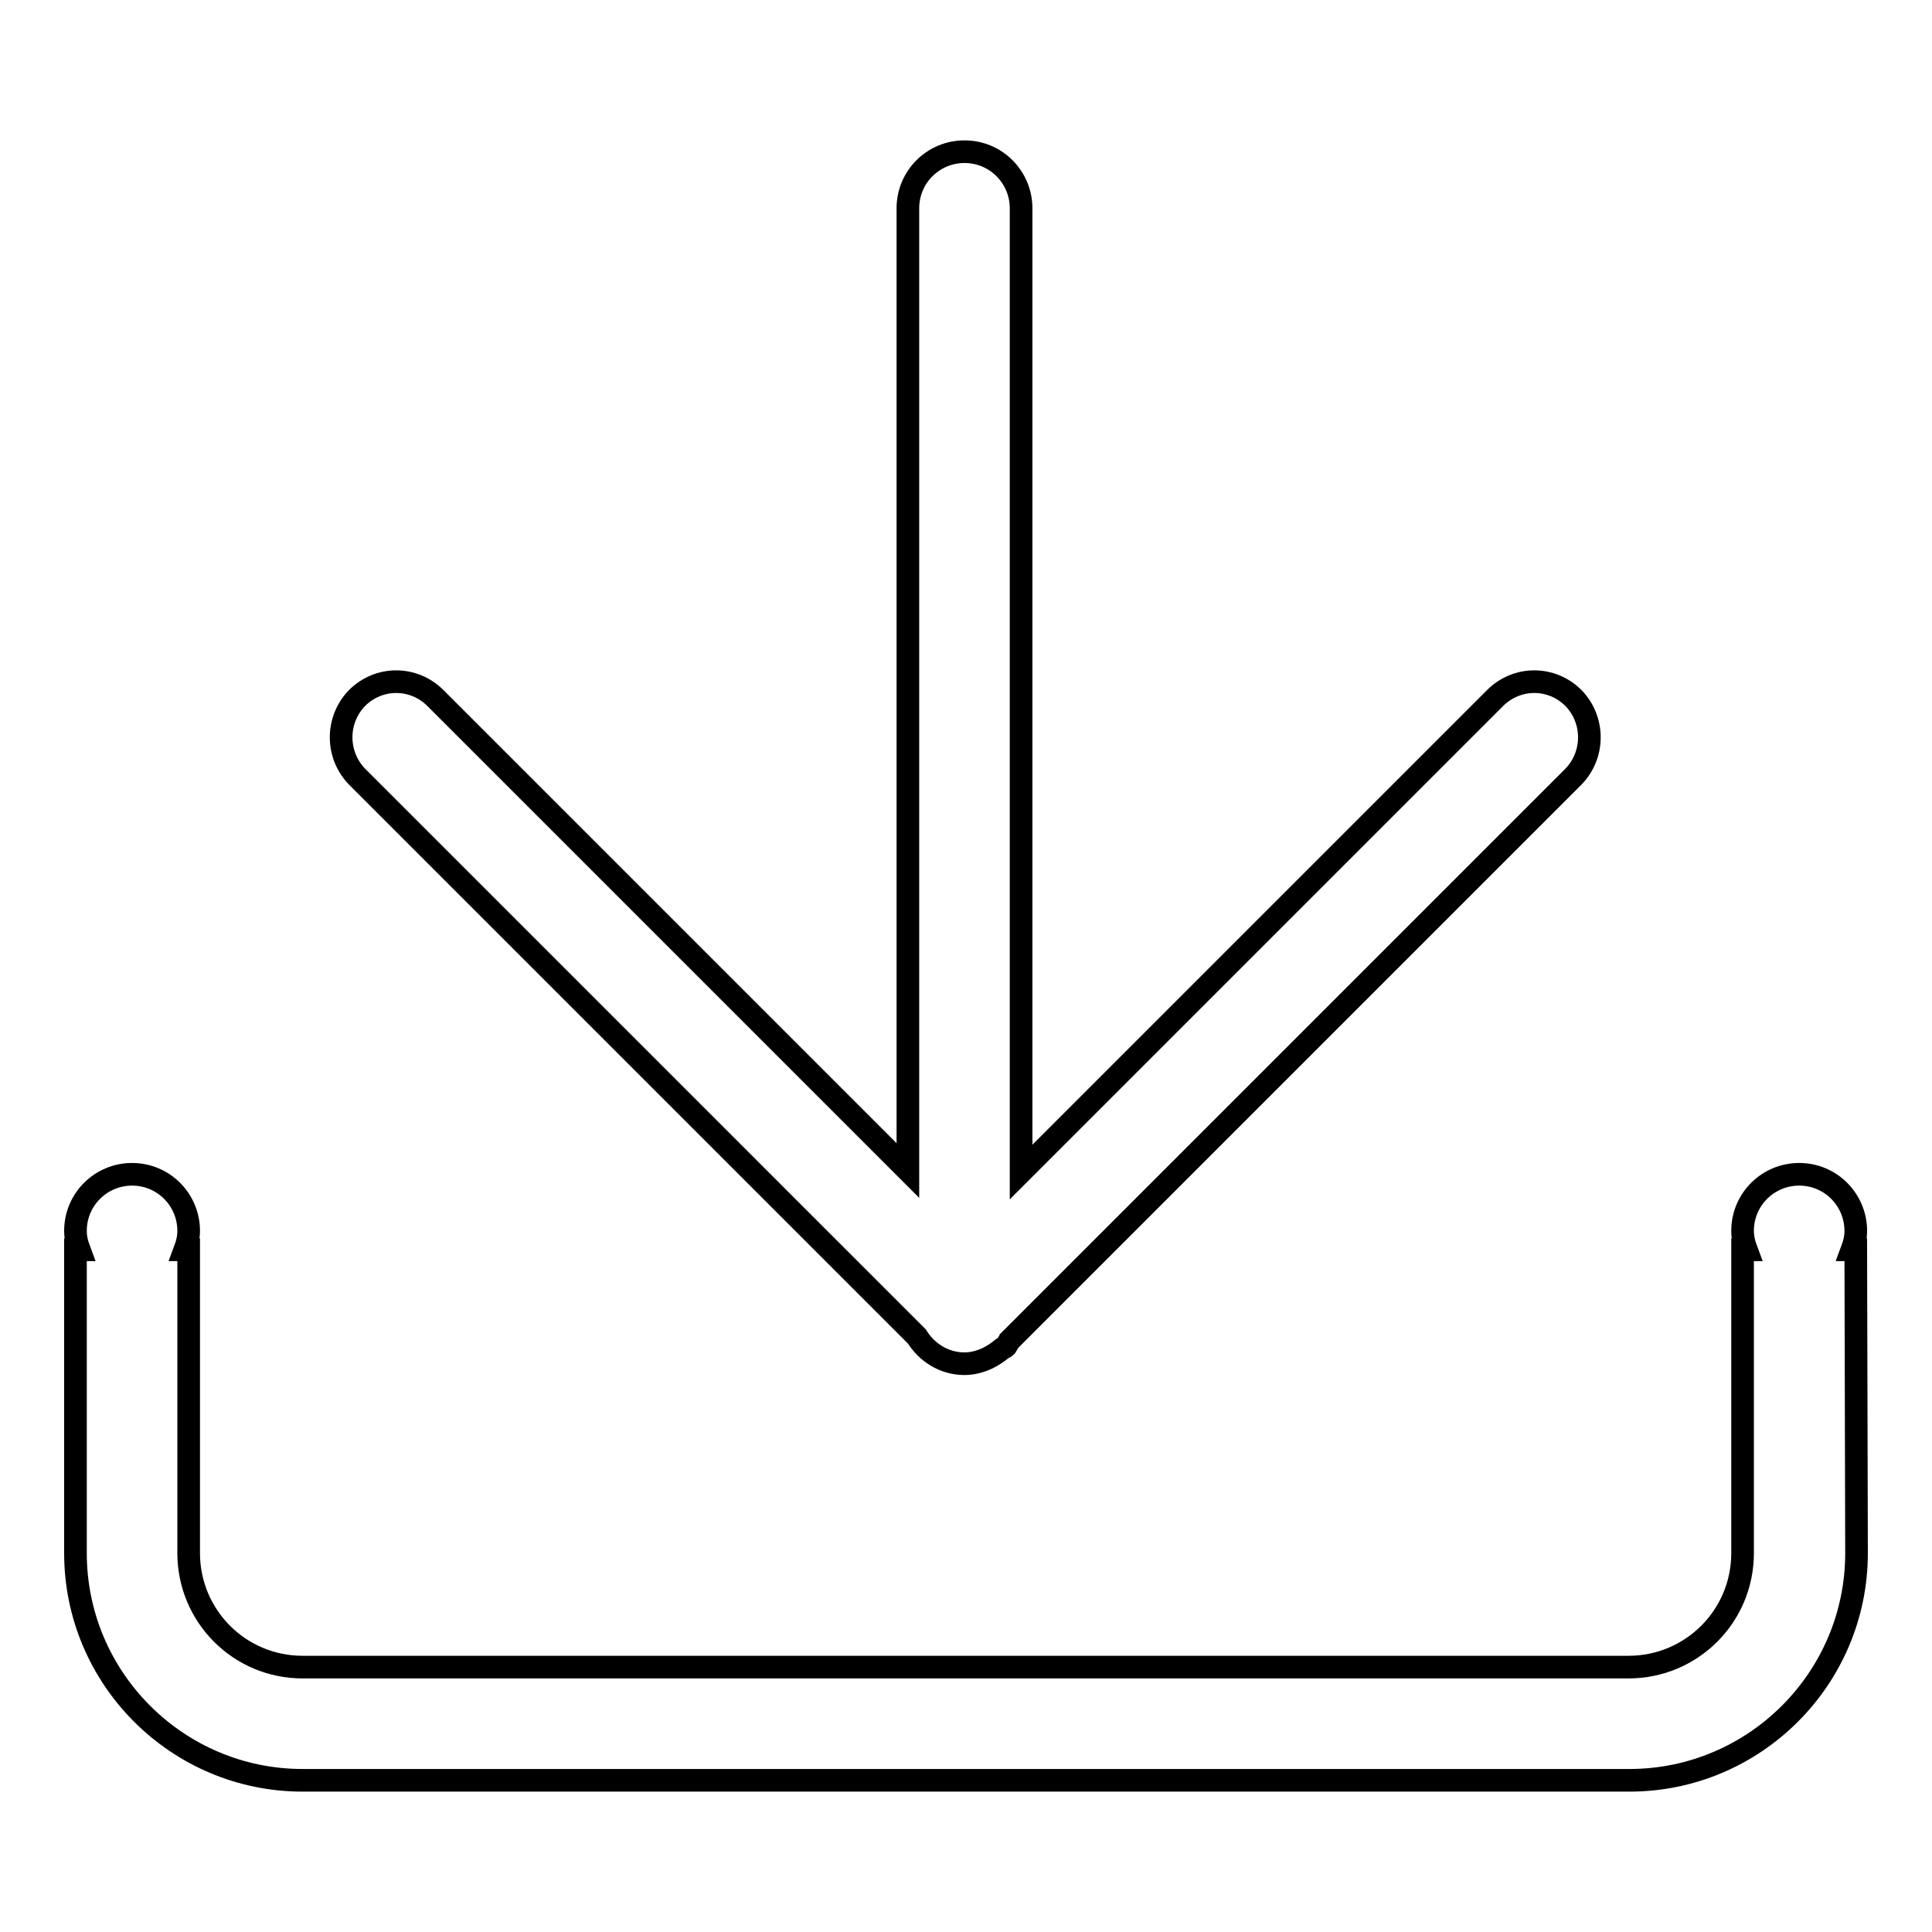
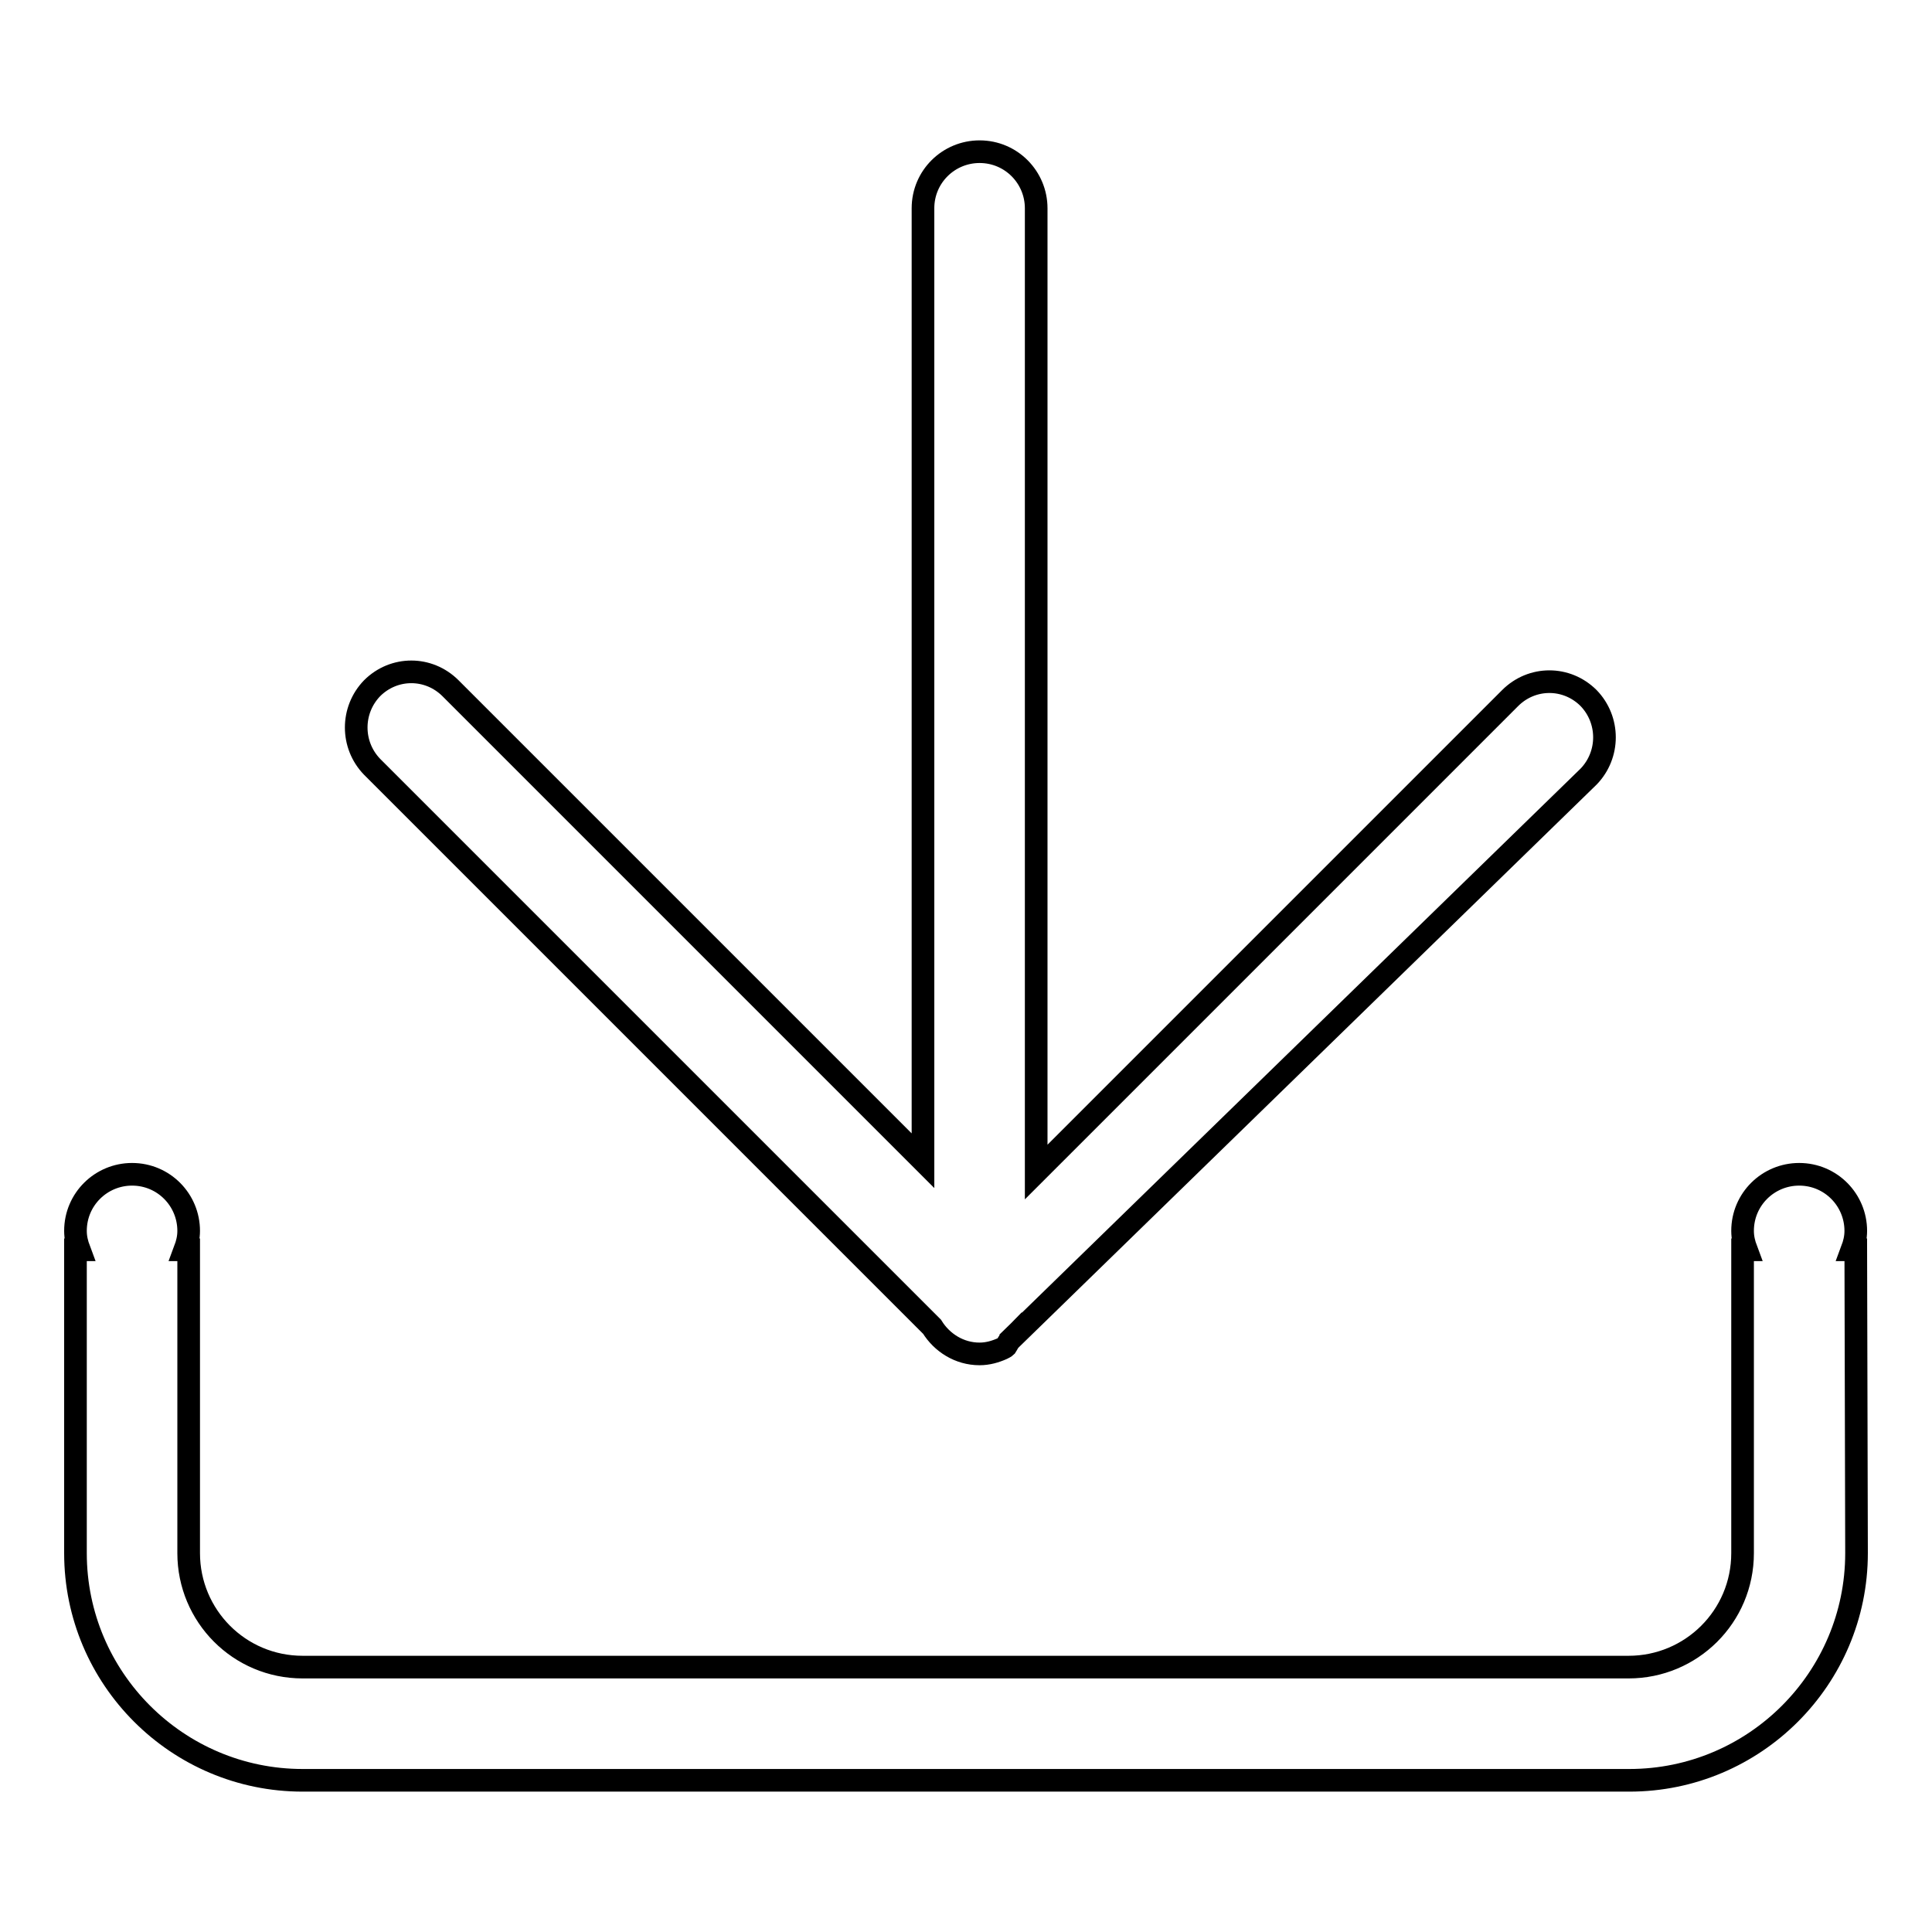
<svg xmlns="http://www.w3.org/2000/svg" version="1.1" x="0px" y="0px" viewBox="0 0 256 256" enable-background="new 0 0 256 256" xml:space="preserve">
  <g>
    <g>
-       <path stroke-width="3" fill-opacity="0" stroke="#000000" d="M246,205.8c0,16.6-13.5,30.1-30.1,30.1H40.1c-16.6,0-30.1-13.5-30.1-30.1v-40.2h0.5c-0.3-0.8-0.5-1.6-0.5-2.5c0-4.2,3.4-7.5,7.5-7.5c4.2,0,7.5,3.4,7.5,7.5c0,0.9-0.2,1.7-0.5,2.5h0.5v40.2c0,8.3,6.7,15.1,15.1,15.1h175.7c8.3,0,15.1-6.7,15.1-15.1v-40.2h0.5c-0.3-0.8-0.5-1.6-0.5-2.5c0-4.2,3.4-7.5,7.5-7.5c4.2,0,7.5,3.4,7.5,7.5c0,0.9-0.2,1.7-0.5,2.5h0.5L246,205.8L246,205.8z M133.9,177.5C133.9,177.6,133.9,177.6,133.9,177.5c-0.3,0.3-0.4,0.6-0.6,0.9c-0.1,0.1-0.3,0.2-0.5,0.3c-0.6,0.5-1.2,0.9-2,1.3c0,0,0,0,0,0c-0.9,0.4-1.9,0.7-3,0.7c-2.7,0-5-1.5-6.3-3.6l-74.2-74.2c-2.8-2.9-2.8-7.5,0-10.4c2.9-2.9,7.5-2.9,10.4,0l62.6,62.6V27.6c0-4.2,3.4-7.5,7.5-7.5c4.2,0,7.5,3.4,7.5,7.5v127.7l62.8-62.8c2.9-2.9,7.5-2.9,10.4,0c2.8,2.9,2.8,7.5,0,10.4L133.9,177.5z" />
+       <path stroke-width="3" fill-opacity="0" stroke="#000000" d="M246,205.8c0,16.6-13.5,30.1-30.1,30.1H40.1c-16.6,0-30.1-13.5-30.1-30.1v-40.2h0.5c-0.3-0.8-0.5-1.6-0.5-2.5c0-4.2,3.4-7.5,7.5-7.5c4.2,0,7.5,3.4,7.5,7.5c0,0.9-0.2,1.7-0.5,2.5h0.5v40.2c0,8.3,6.7,15.1,15.1,15.1h175.7c8.3,0,15.1-6.7,15.1-15.1v-40.2h0.5c-0.3-0.8-0.5-1.6-0.5-2.5c0-4.2,3.4-7.5,7.5-7.5c4.2,0,7.5,3.4,7.5,7.5c0,0.9-0.2,1.7-0.5,2.5h0.5L246,205.8L246,205.8z M133.9,177.5C133.9,177.6,133.9,177.6,133.9,177.5c-0.3,0.3-0.4,0.6-0.6,0.9c-0.1,0.1-0.3,0.2-0.5,0.3c0,0,0,0,0,0c-0.9,0.4-1.9,0.7-3,0.7c-2.7,0-5-1.5-6.3-3.6l-74.2-74.2c-2.8-2.9-2.8-7.5,0-10.4c2.9-2.9,7.5-2.9,10.4,0l62.6,62.6V27.6c0-4.2,3.4-7.5,7.5-7.5c4.2,0,7.5,3.4,7.5,7.5v127.7l62.8-62.8c2.9-2.9,7.5-2.9,10.4,0c2.8,2.9,2.8,7.5,0,10.4L133.9,177.5z" />
    </g>
  </g>
</svg>